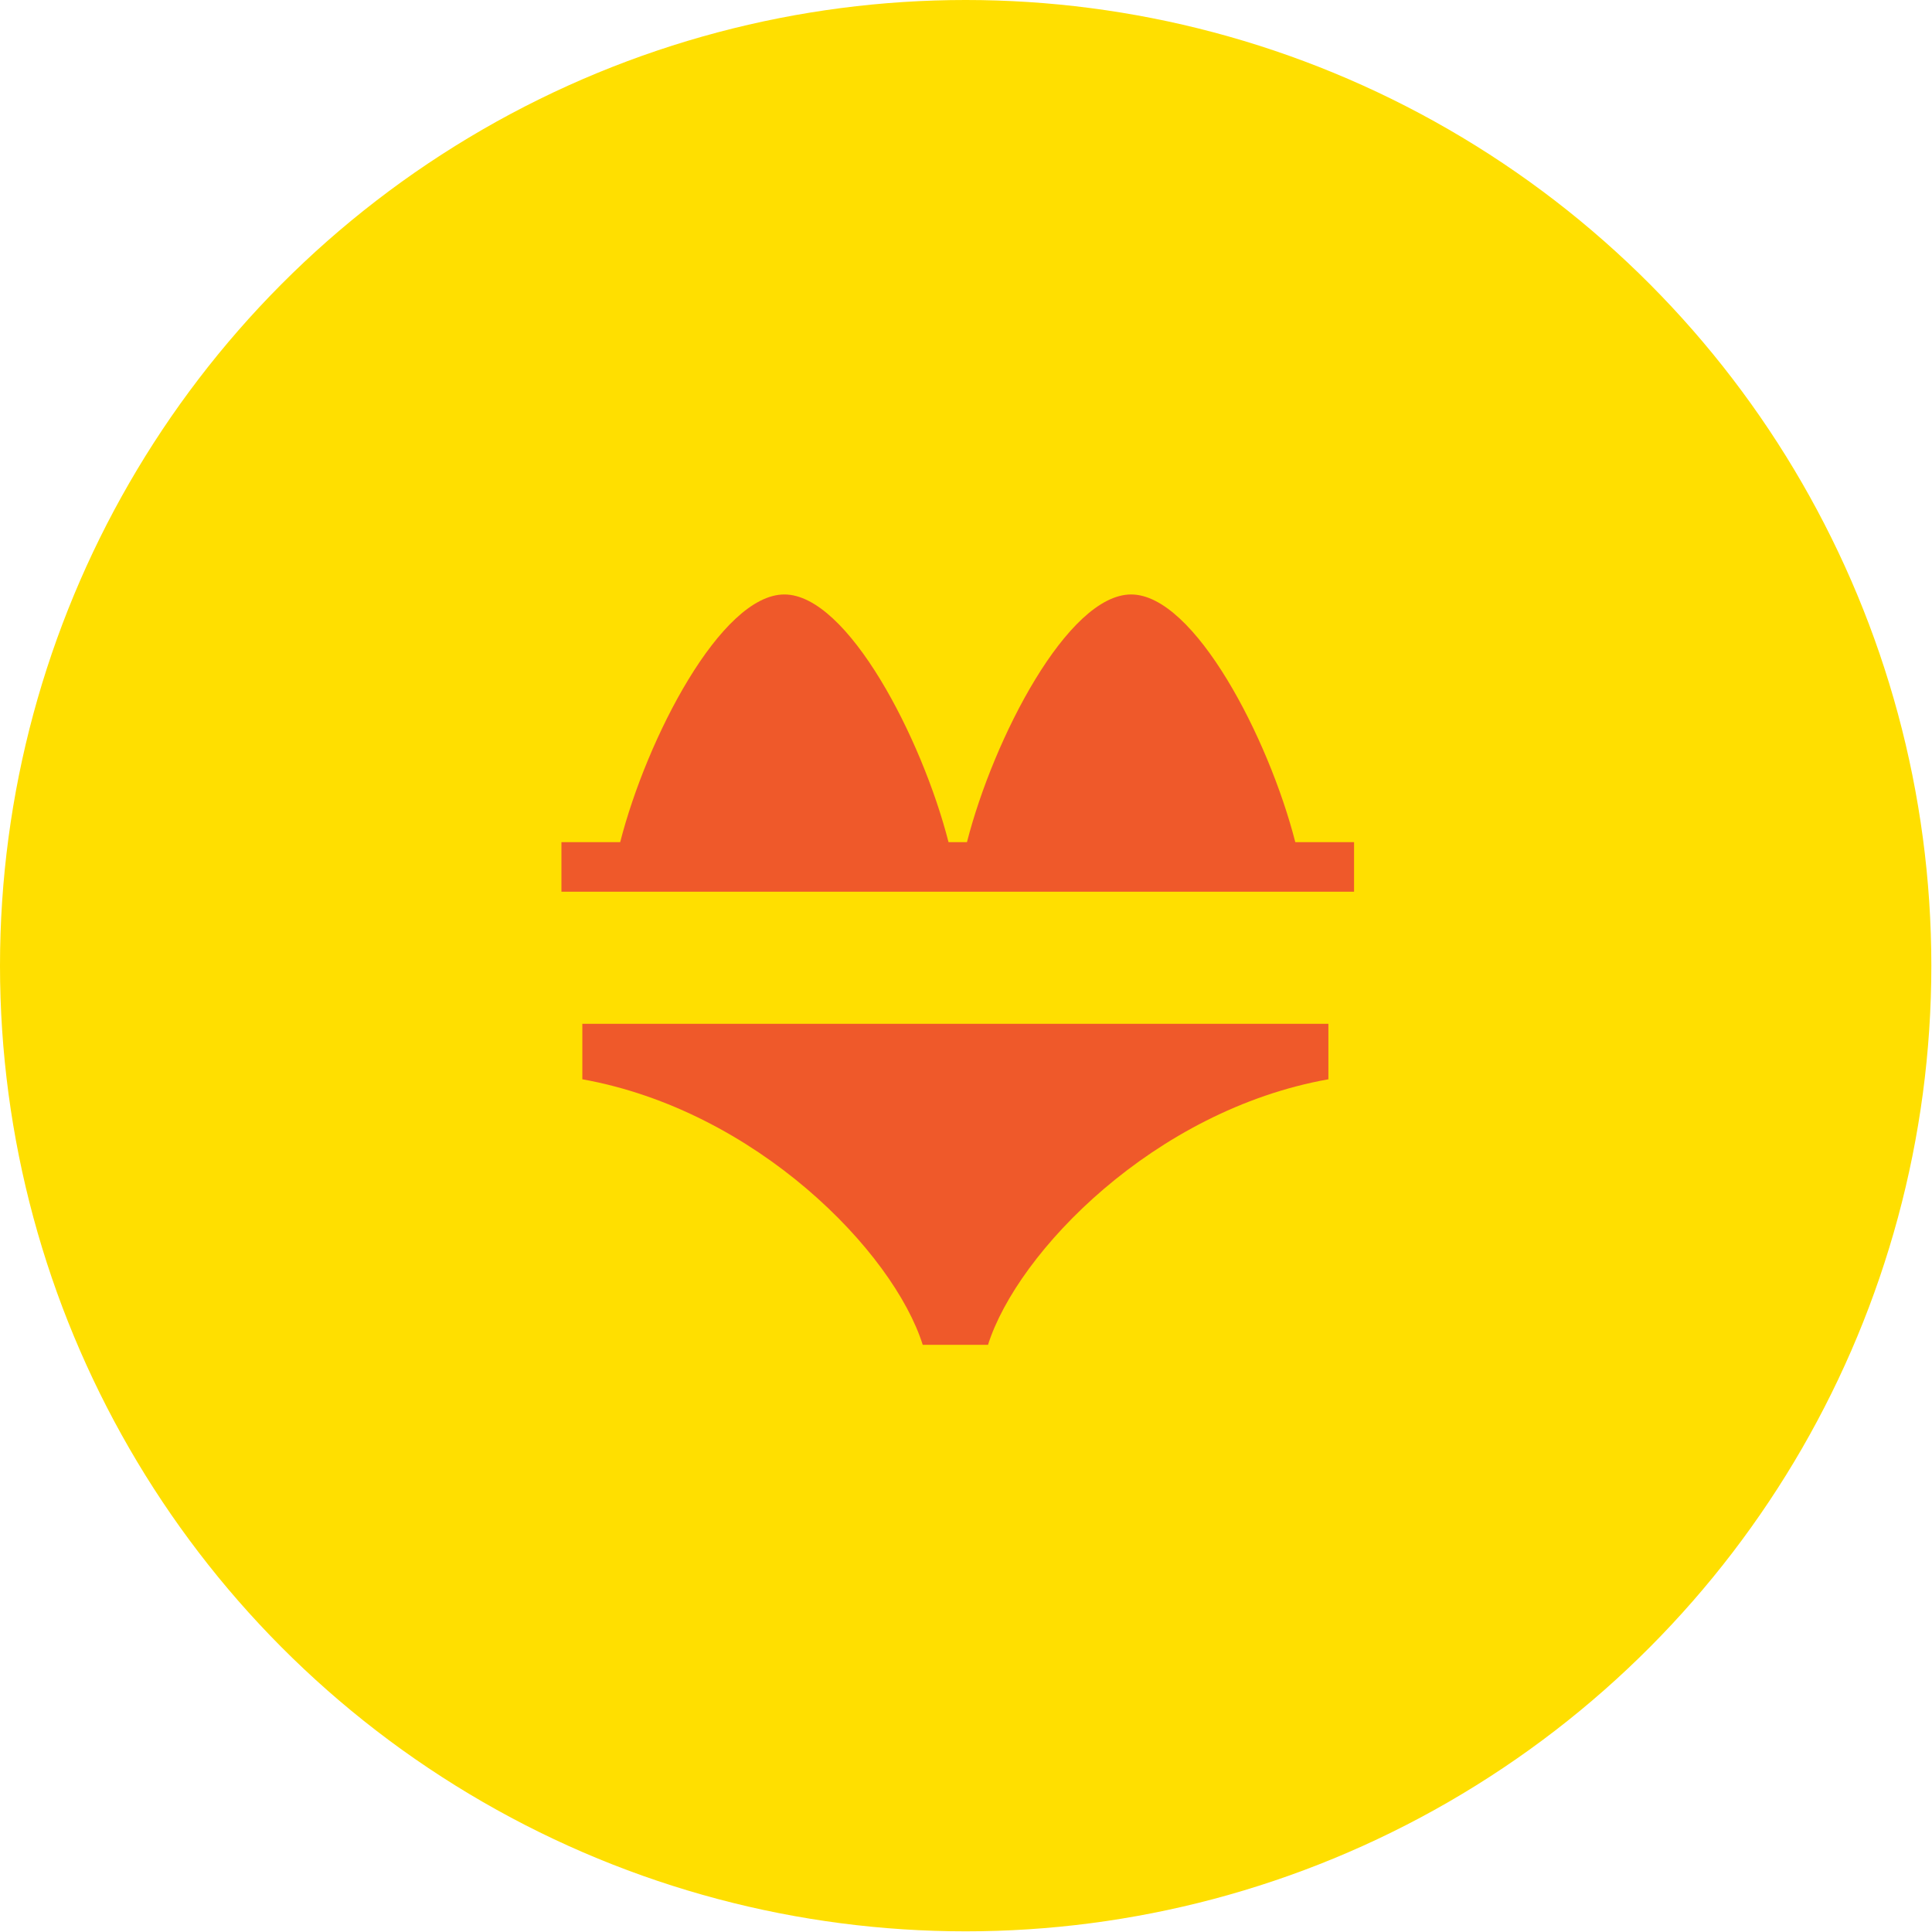
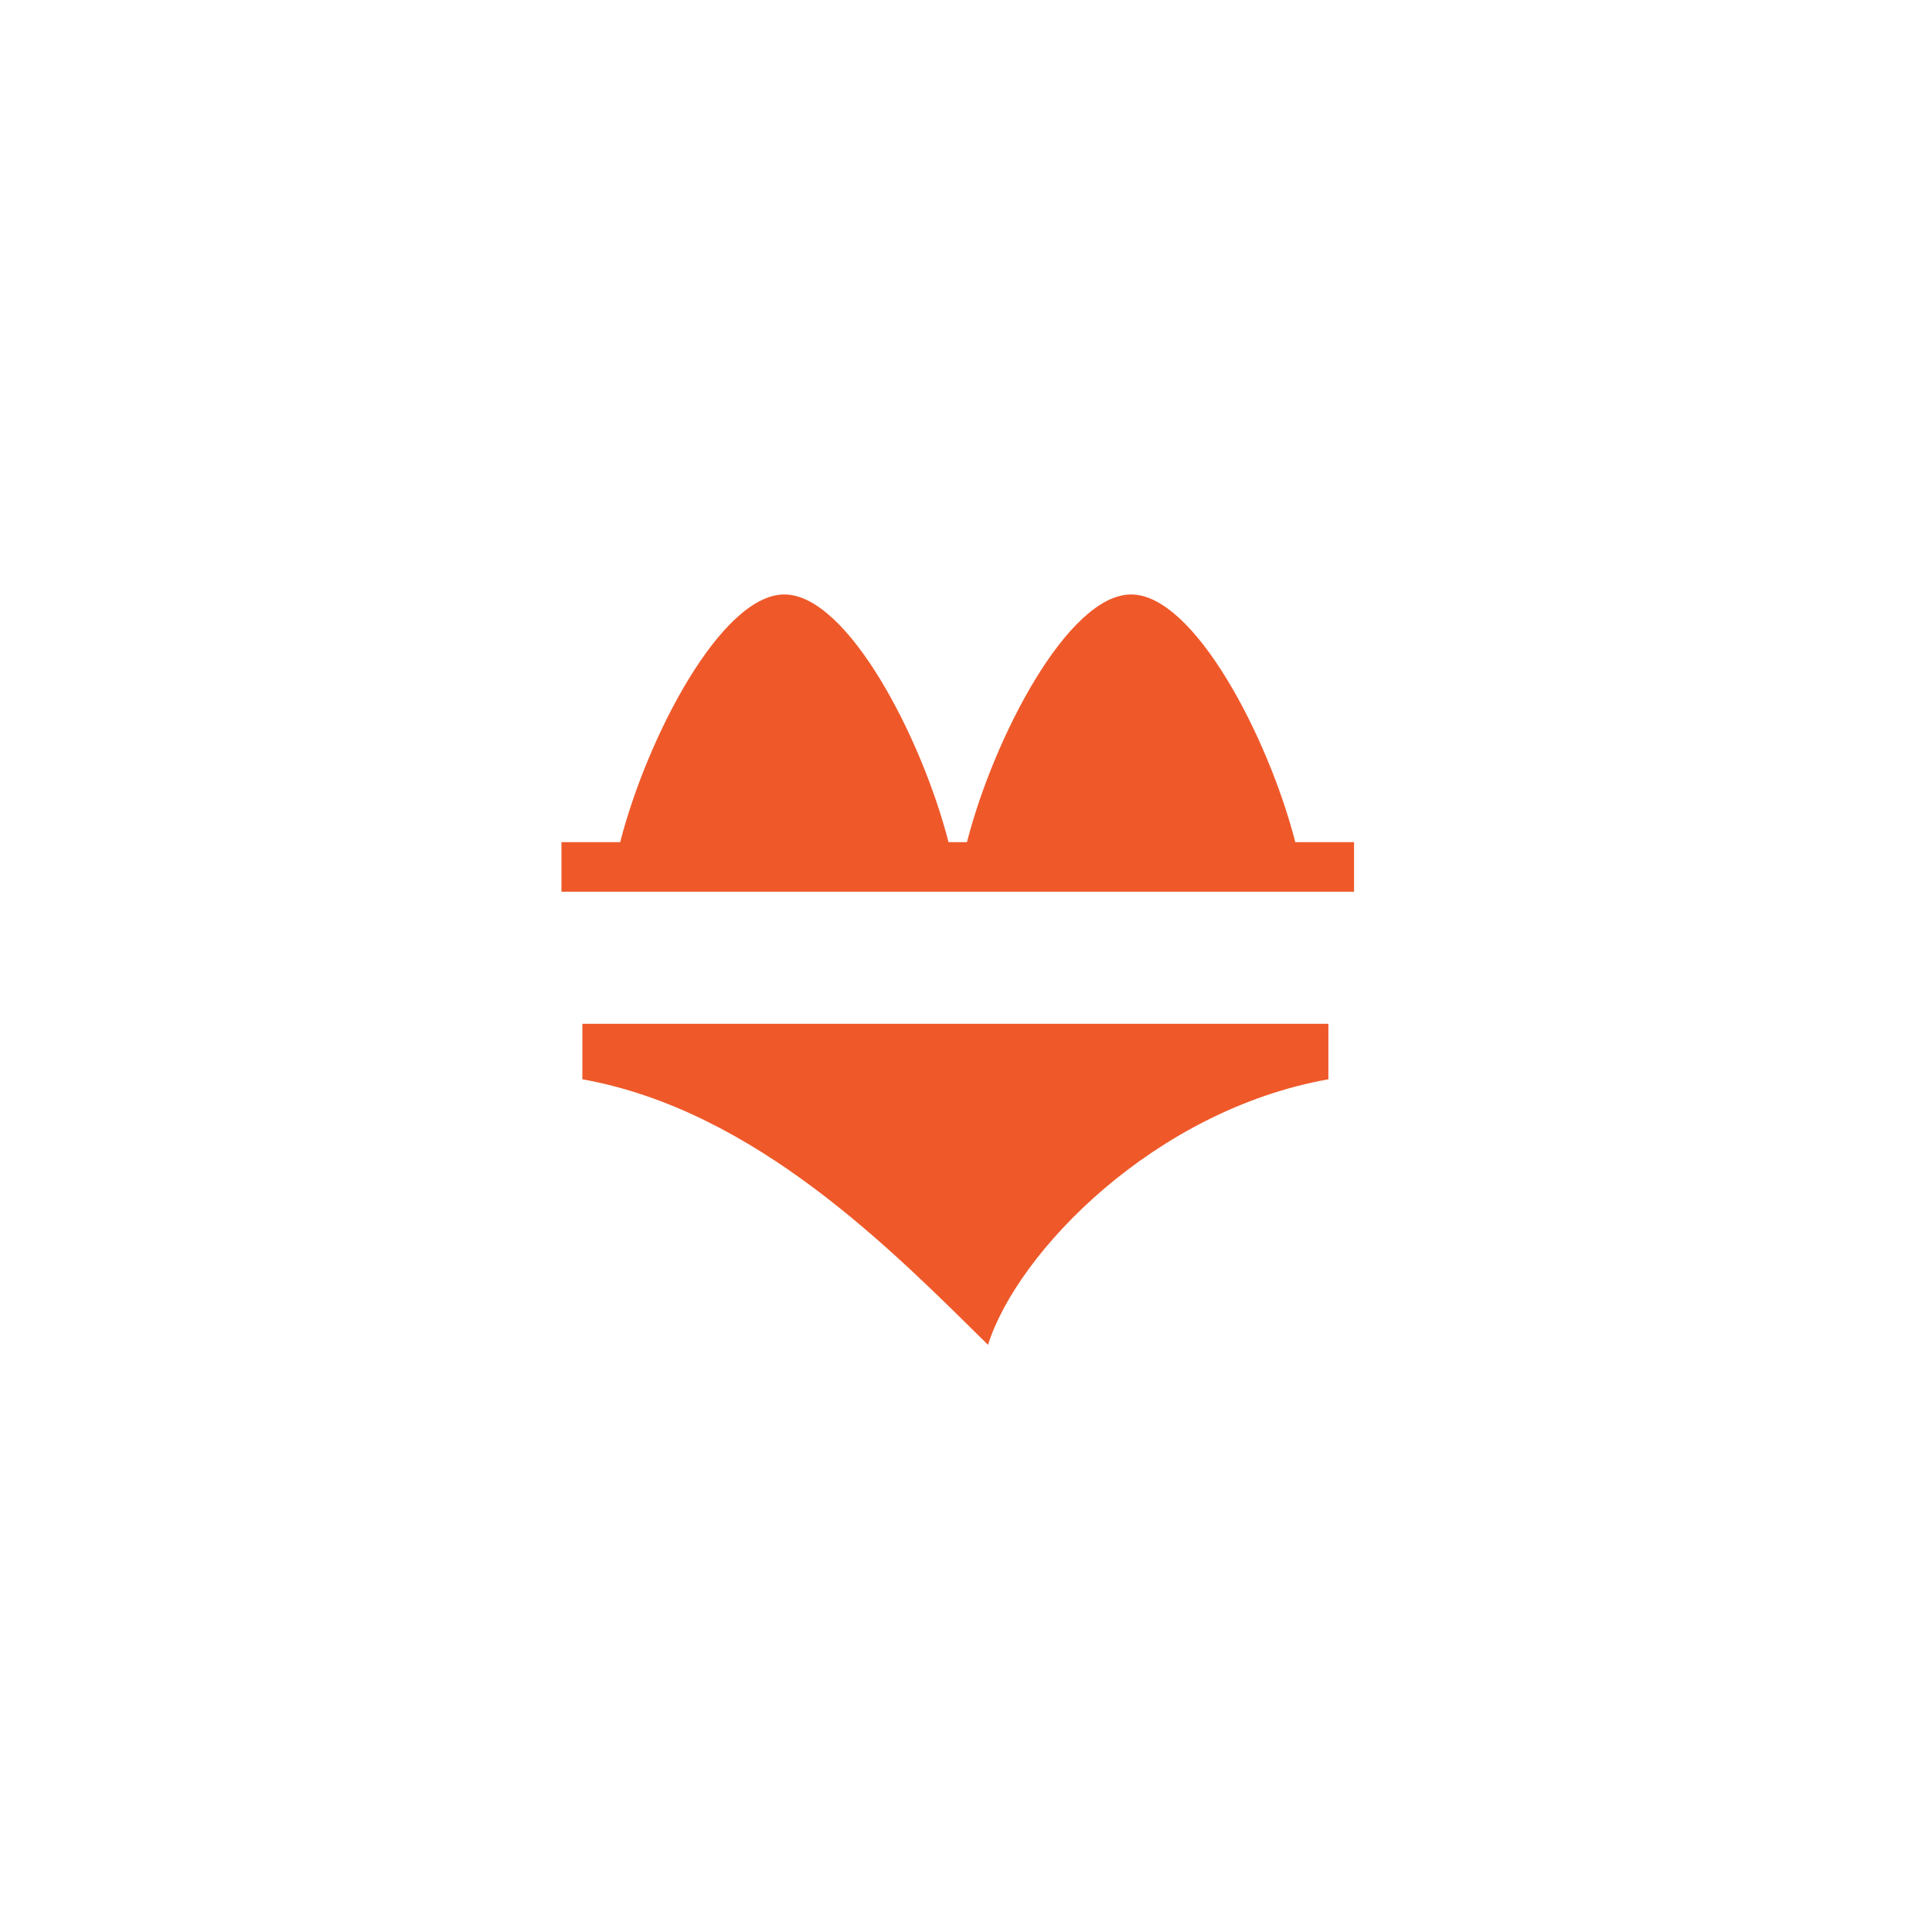
<svg xmlns="http://www.w3.org/2000/svg" width="117" height="117" viewBox="0 0 117 117" fill="none">
-   <circle cx="58.48" cy="58.48" r="58.48" fill="#FFDF00" />
-   <path fill-rule="evenodd" clip-rule="evenodd" d="M47.5 36C43.666 36 39.167 44.711 37.558 51H34V54H37H58H79H82V51H78.442C76.833 44.711 72.334 36 68.5 36C64.666 36 60.167 44.711 58.558 51H57.442C55.833 44.711 51.334 36 47.5 36ZM35.266 65.36V62H80.446V65.36C69.913 67.238 61.615 75.809 59.833 81.44H55.879C54.1 75.8 45.796 67.25 35.266 65.36Z" fill="#EF592A" />
+   <path fill-rule="evenodd" clip-rule="evenodd" d="M47.5 36C43.666 36 39.167 44.711 37.558 51H34V54H37H58H79H82V51H78.442C76.833 44.711 72.334 36 68.5 36C64.666 36 60.167 44.711 58.558 51H57.442C55.833 44.711 51.334 36 47.5 36ZM35.266 65.36V62H80.446V65.36C69.913 67.238 61.615 75.809 59.833 81.44C54.1 75.8 45.796 67.25 35.266 65.36Z" fill="#EF592A" />
</svg>